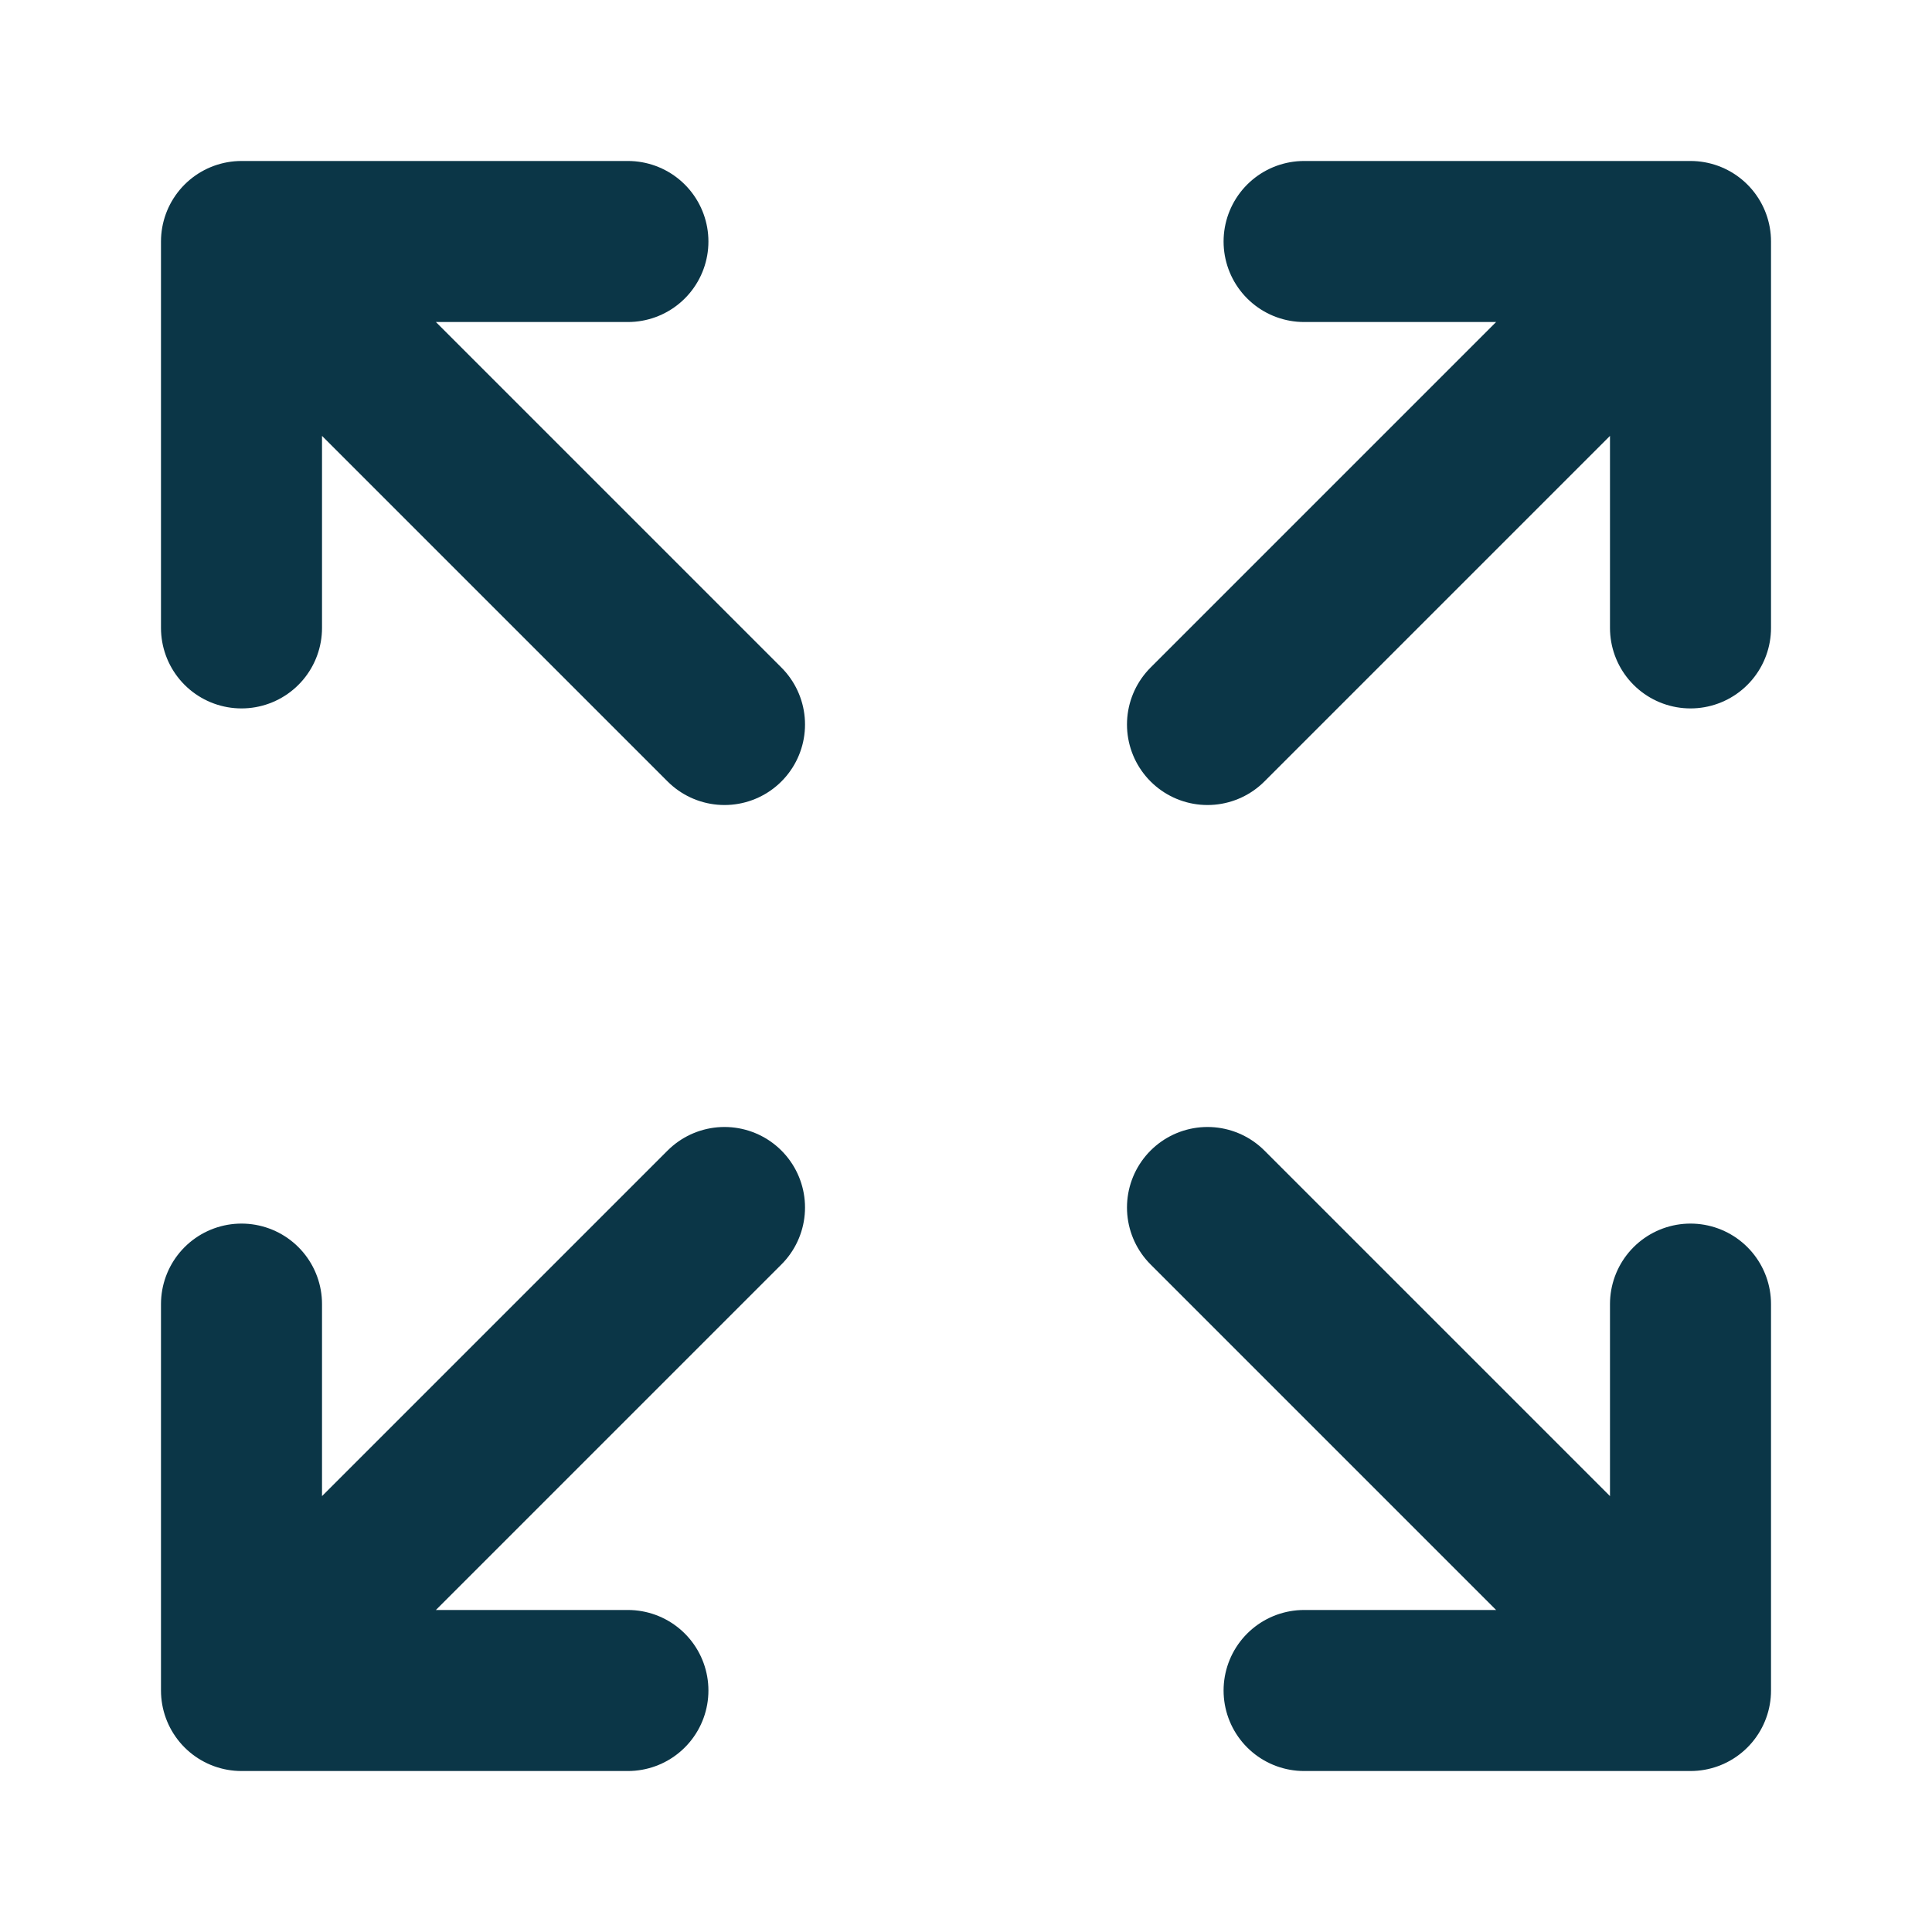
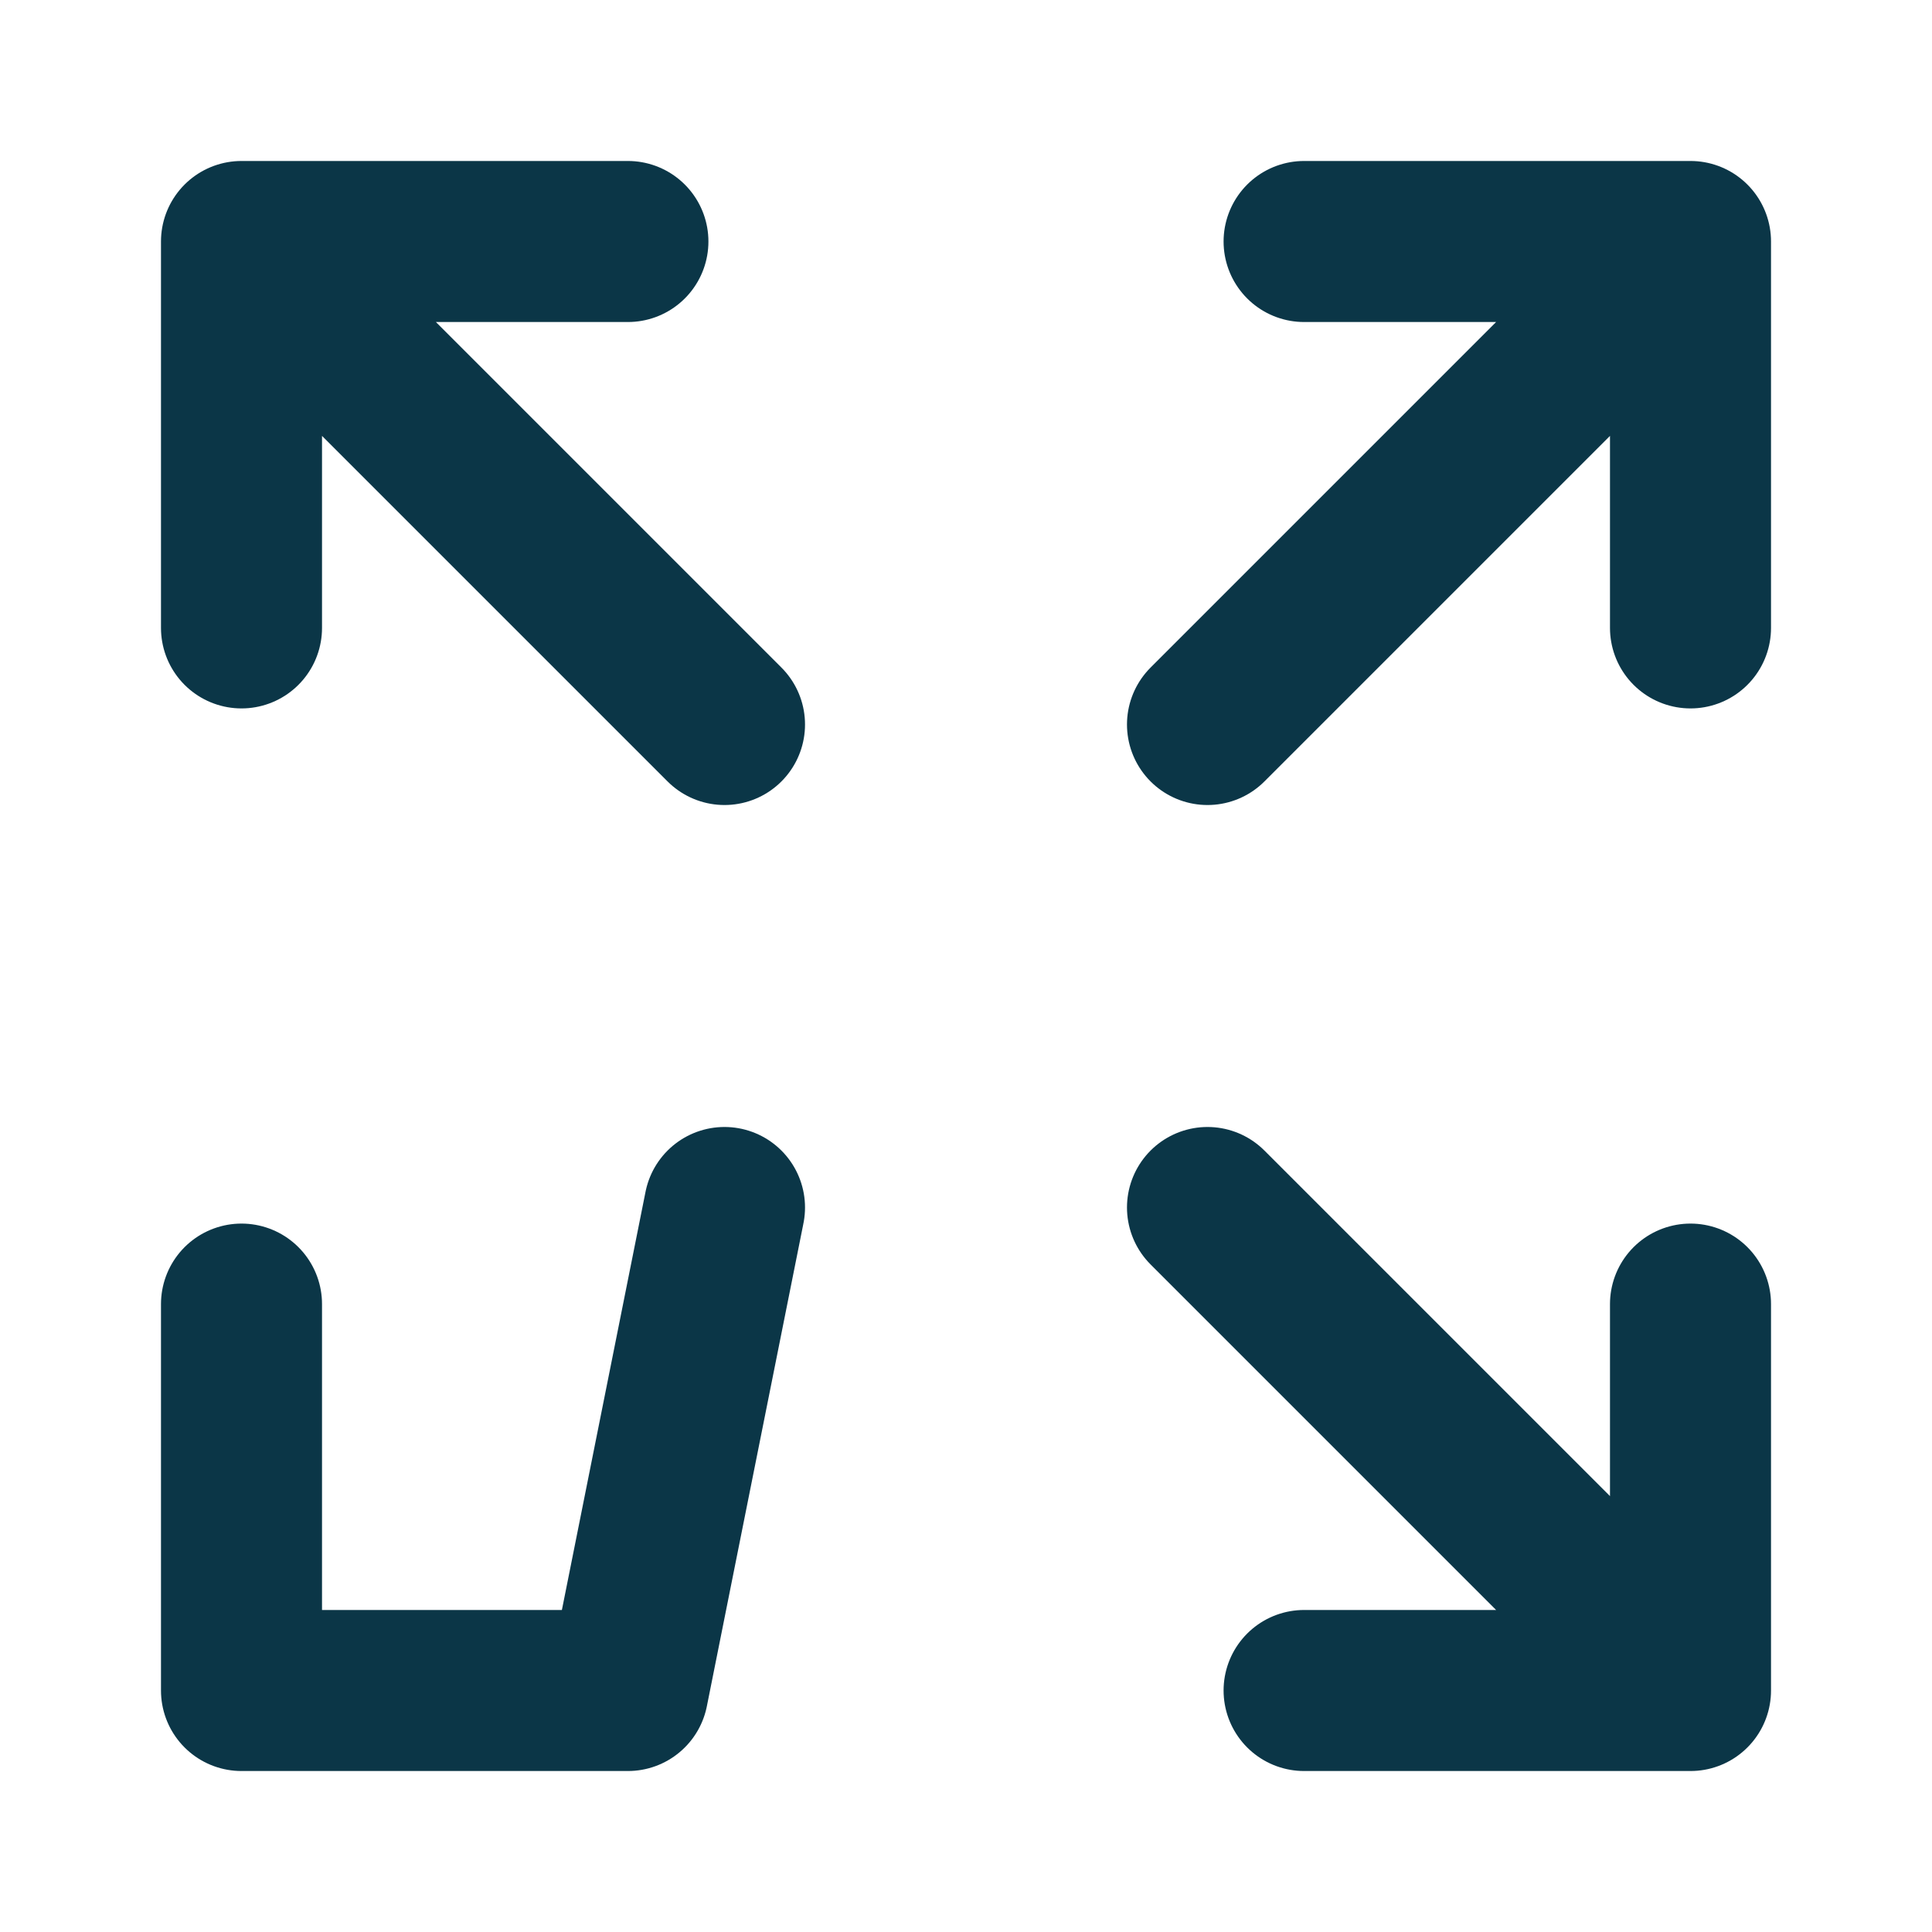
<svg xmlns="http://www.w3.org/2000/svg" width="20" height="20" viewBox="0 0 20 20" fill="none">
-   <path d="M17.5 17.5L12.5 12.5M17.5 17.5V13.5M17.5 17.5H13.5M2.5 13.5V17.5M2.5 17.5H6.5M2.5 17.5L7.5 12.5M17.5 6.5V2.5M17.5 2.5H13.5M17.5 2.5L12.5 7.5M2.5 6.5V2.5M2.5 2.5H6.5M2.5 2.5L7.5 7.5" stroke="#0B3647" stroke-width="1.667" stroke-linecap="round" stroke-linejoin="round" />
+   <path d="M17.5 17.5L12.5 12.5M17.5 17.5V13.5M17.5 17.5H13.5M2.5 13.5V17.5M2.5 17.5H6.5L7.5 12.5M17.5 6.5V2.5M17.5 2.5H13.5M17.5 2.5L12.5 7.5M2.5 6.5V2.5M2.5 2.5H6.5M2.5 2.5L7.5 7.5" stroke="#0B3647" stroke-width="1.667" stroke-linecap="round" stroke-linejoin="round" />
</svg>